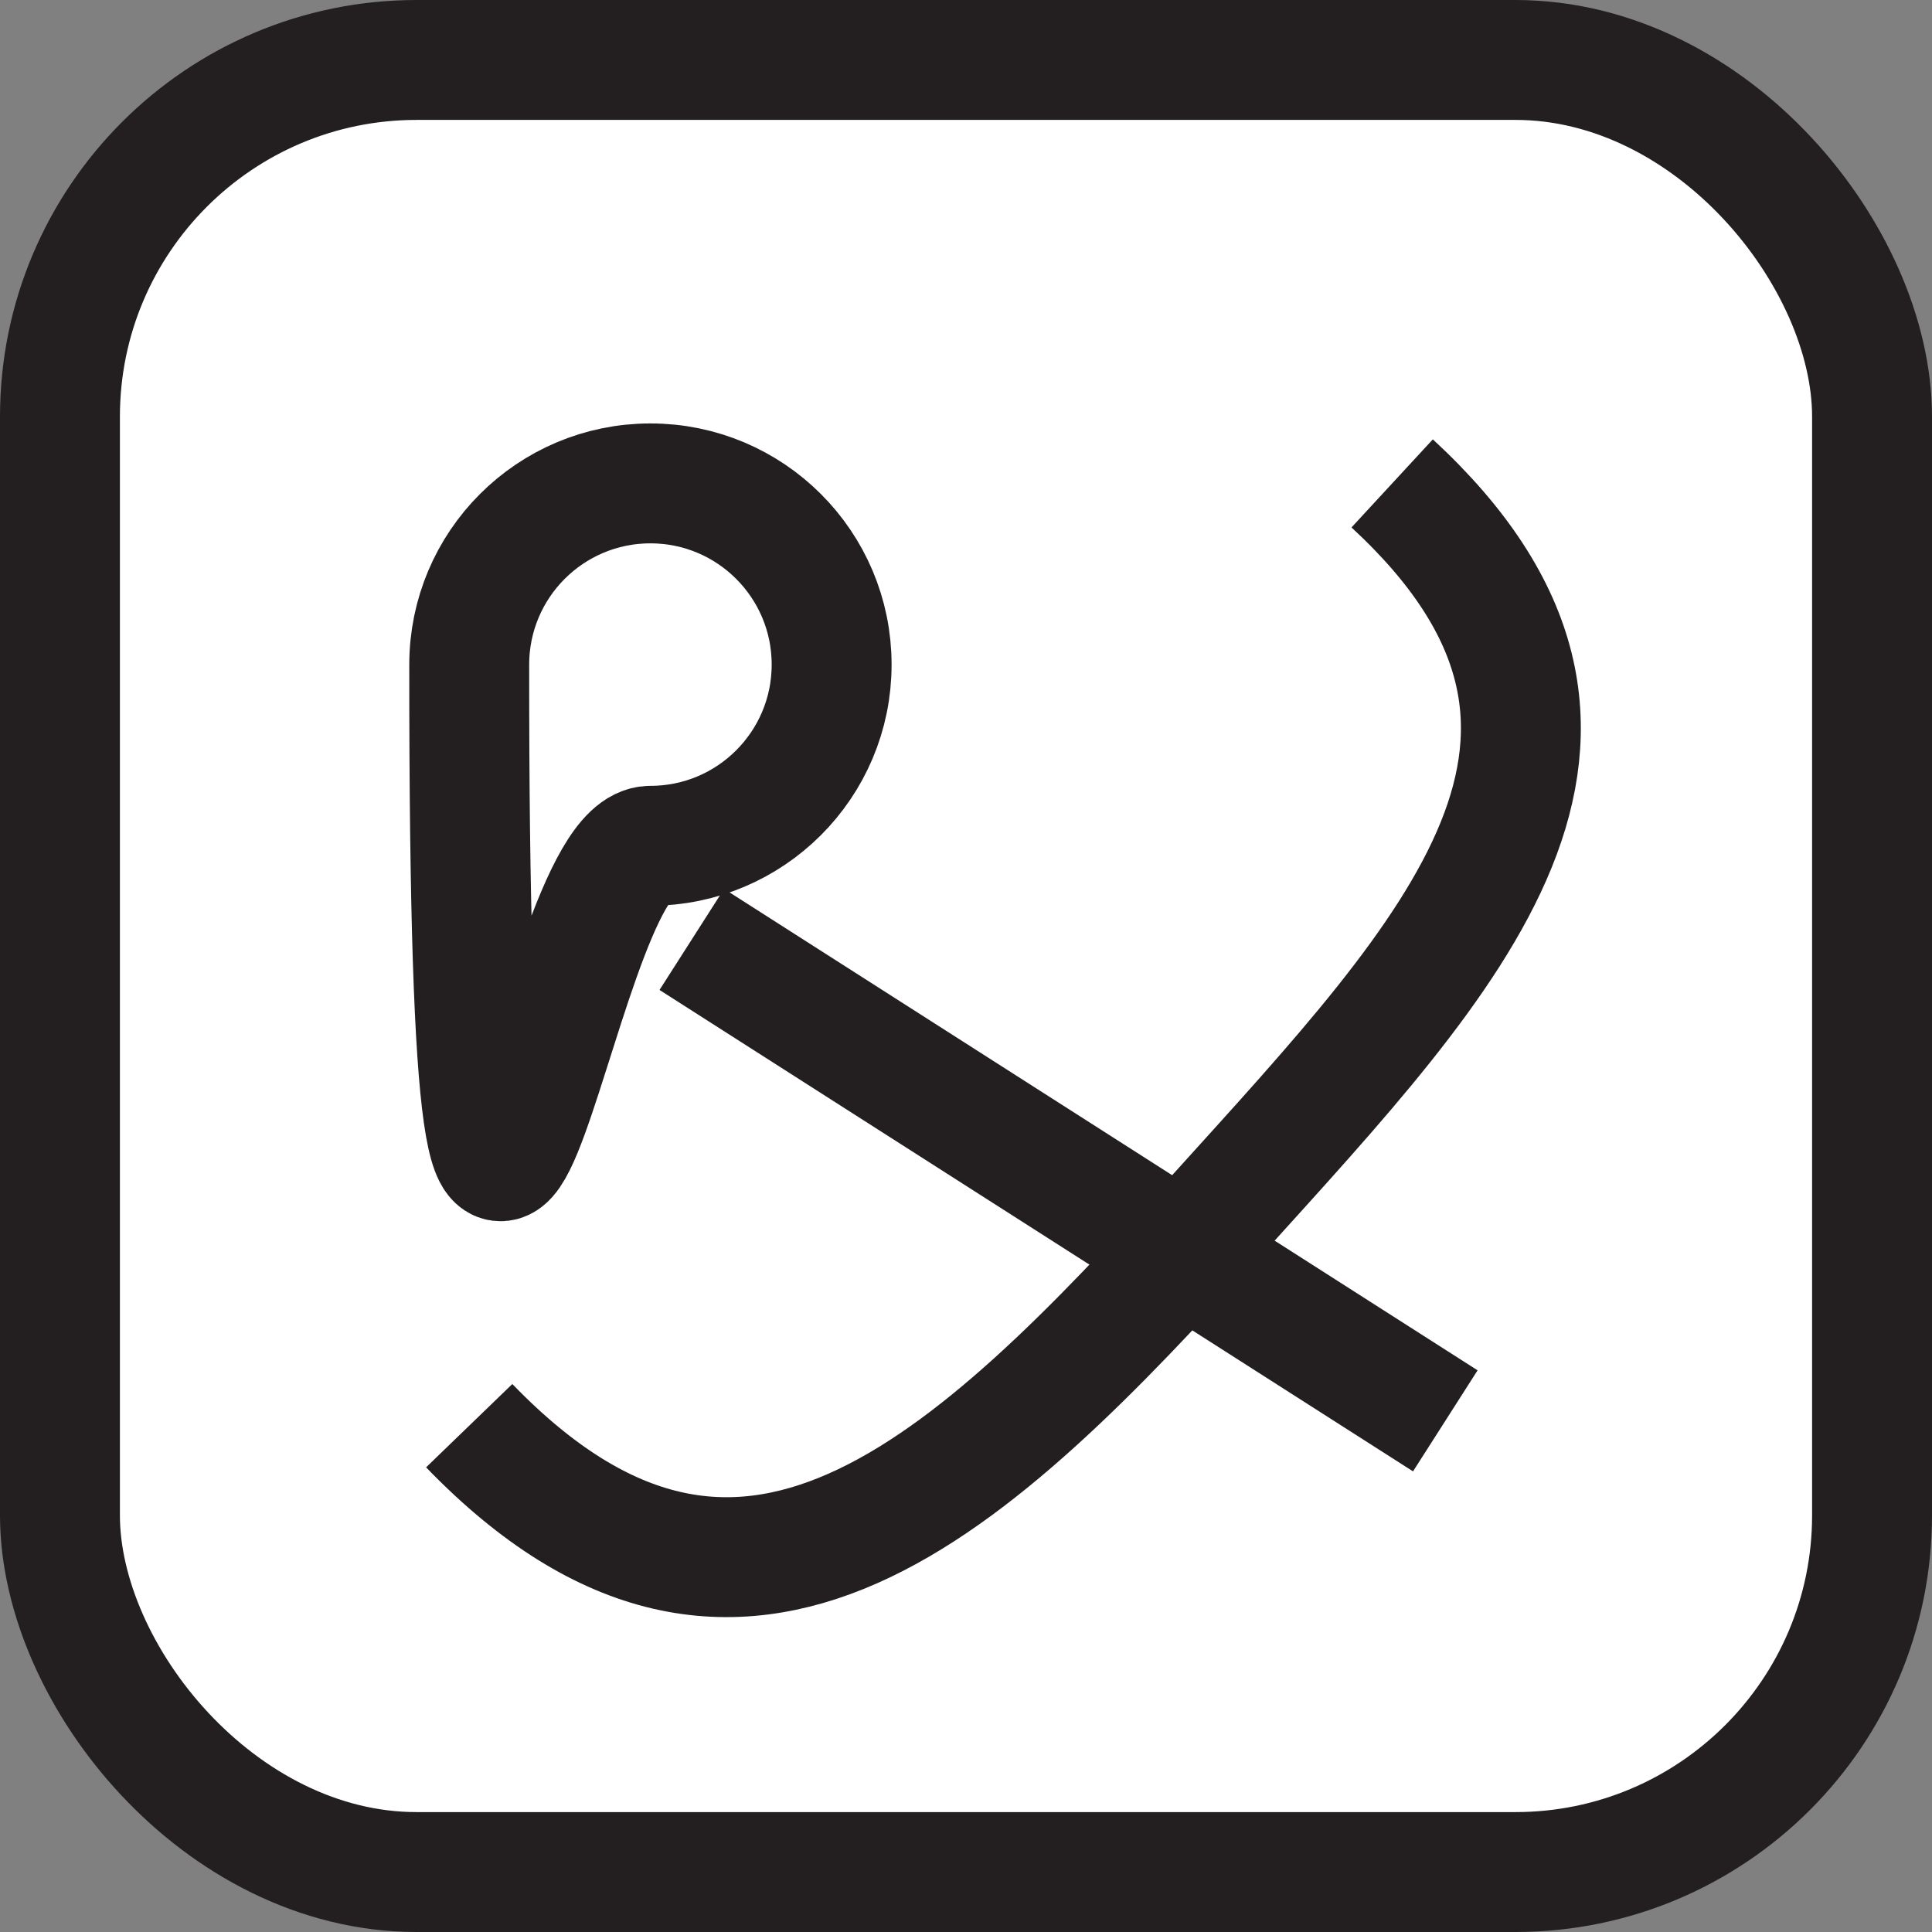
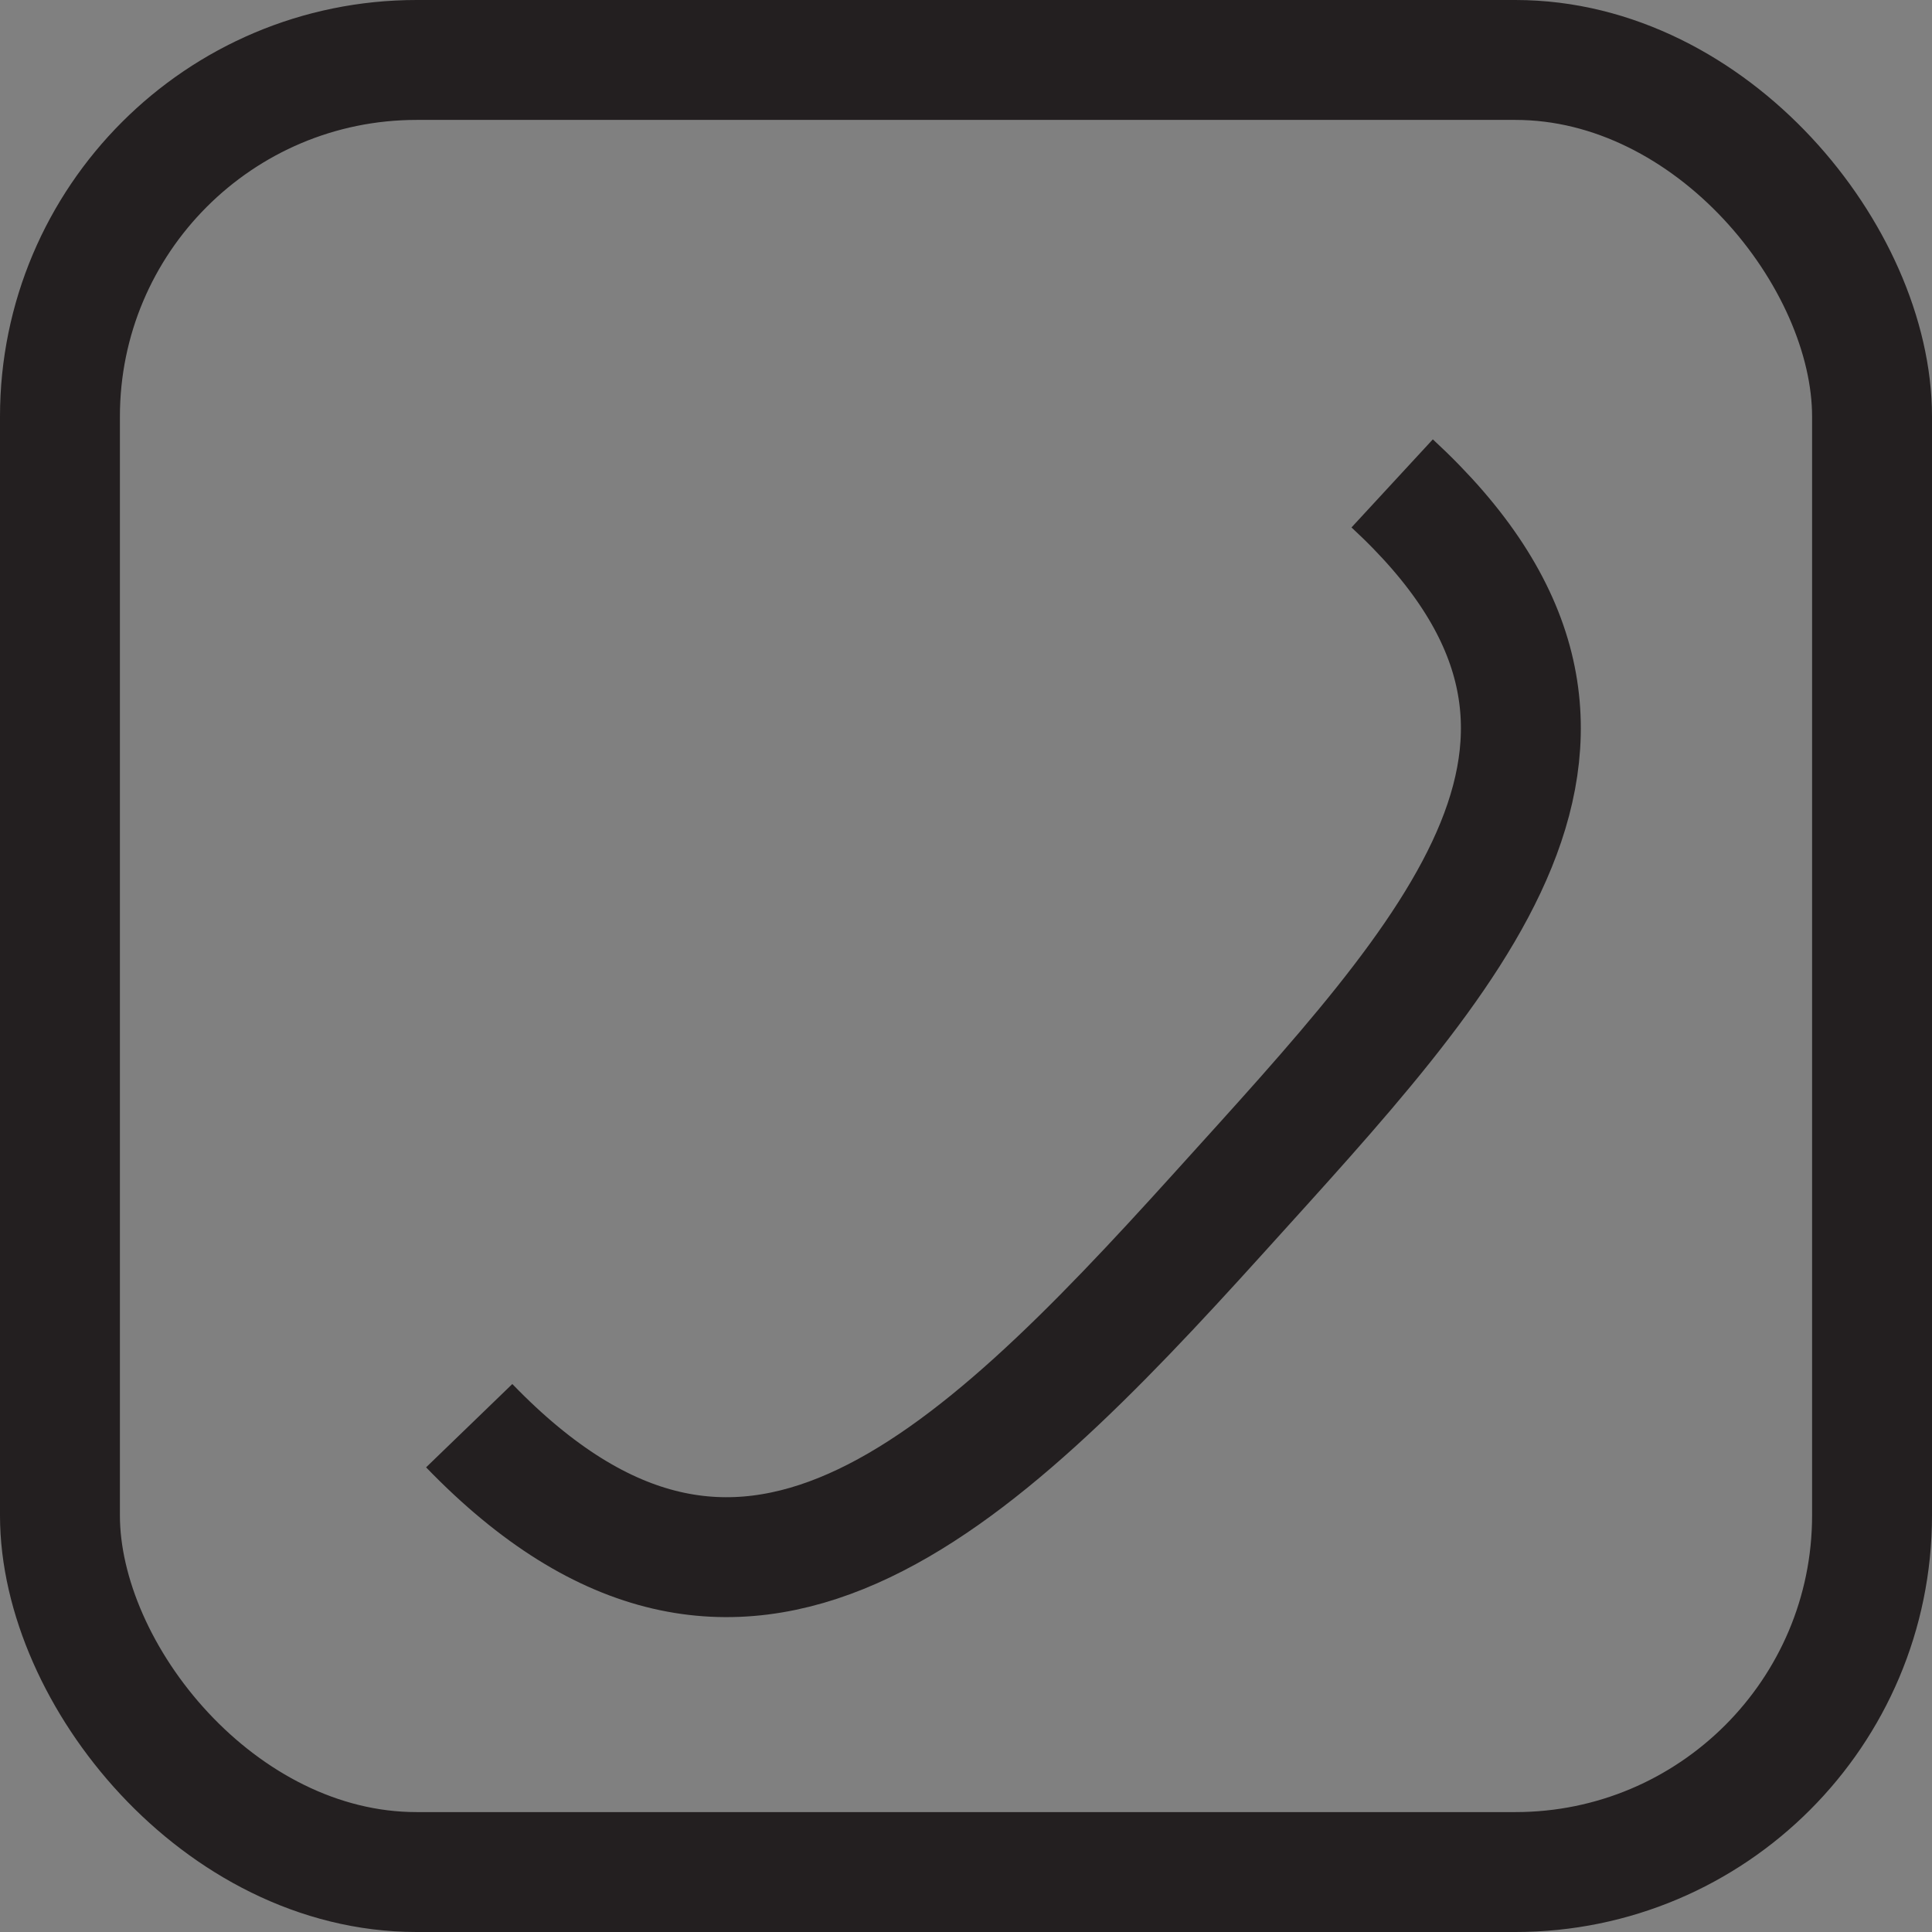
<svg xmlns="http://www.w3.org/2000/svg" id="Layer_1" data-name="Layer 1" viewBox="0 0 966.73 966.73">
  <rect x="0" y="0" width="966.73" height="966.73" fill="#808080" stroke="none" />
  <defs>
    <style>
      .cls-1 {
        fill: #fff;
      }

      .cls-2 {
        fill: none;
        stroke: #231f20;
        stroke-miterlimit: 10;
        stroke-width: 60px;
      }
    </style>
  </defs>
-   <rect class="cls-1" x="50.58" y="54.63" width="871.59" height="871.59" rx="131.74" ry="131.74" />
  <rect class="cls-2" x="30" y="30" width="906.73" height="906.73" rx="178.47" ry="178.47" />
-   <path class="cls-2" d="M416.13,332.55c0,50.08-40.6,90.67-90.67,90.67s-90.92,409.53-90.67-90.67c.02-50.08,40.6-90.67,90.67-90.67s90.67,40.6,90.67,90.67Z" />
  <path class="cls-2" d="M234.78,713.38c136.34,141.11,250.42,31.52,374.94-106.26,118.09-130.68,223.42-239.17,86.89-365.24" />
-   <line class="cls-2" x1="346.16" y1="470.07" x2="723.2" y2="710.96" />
</svg>